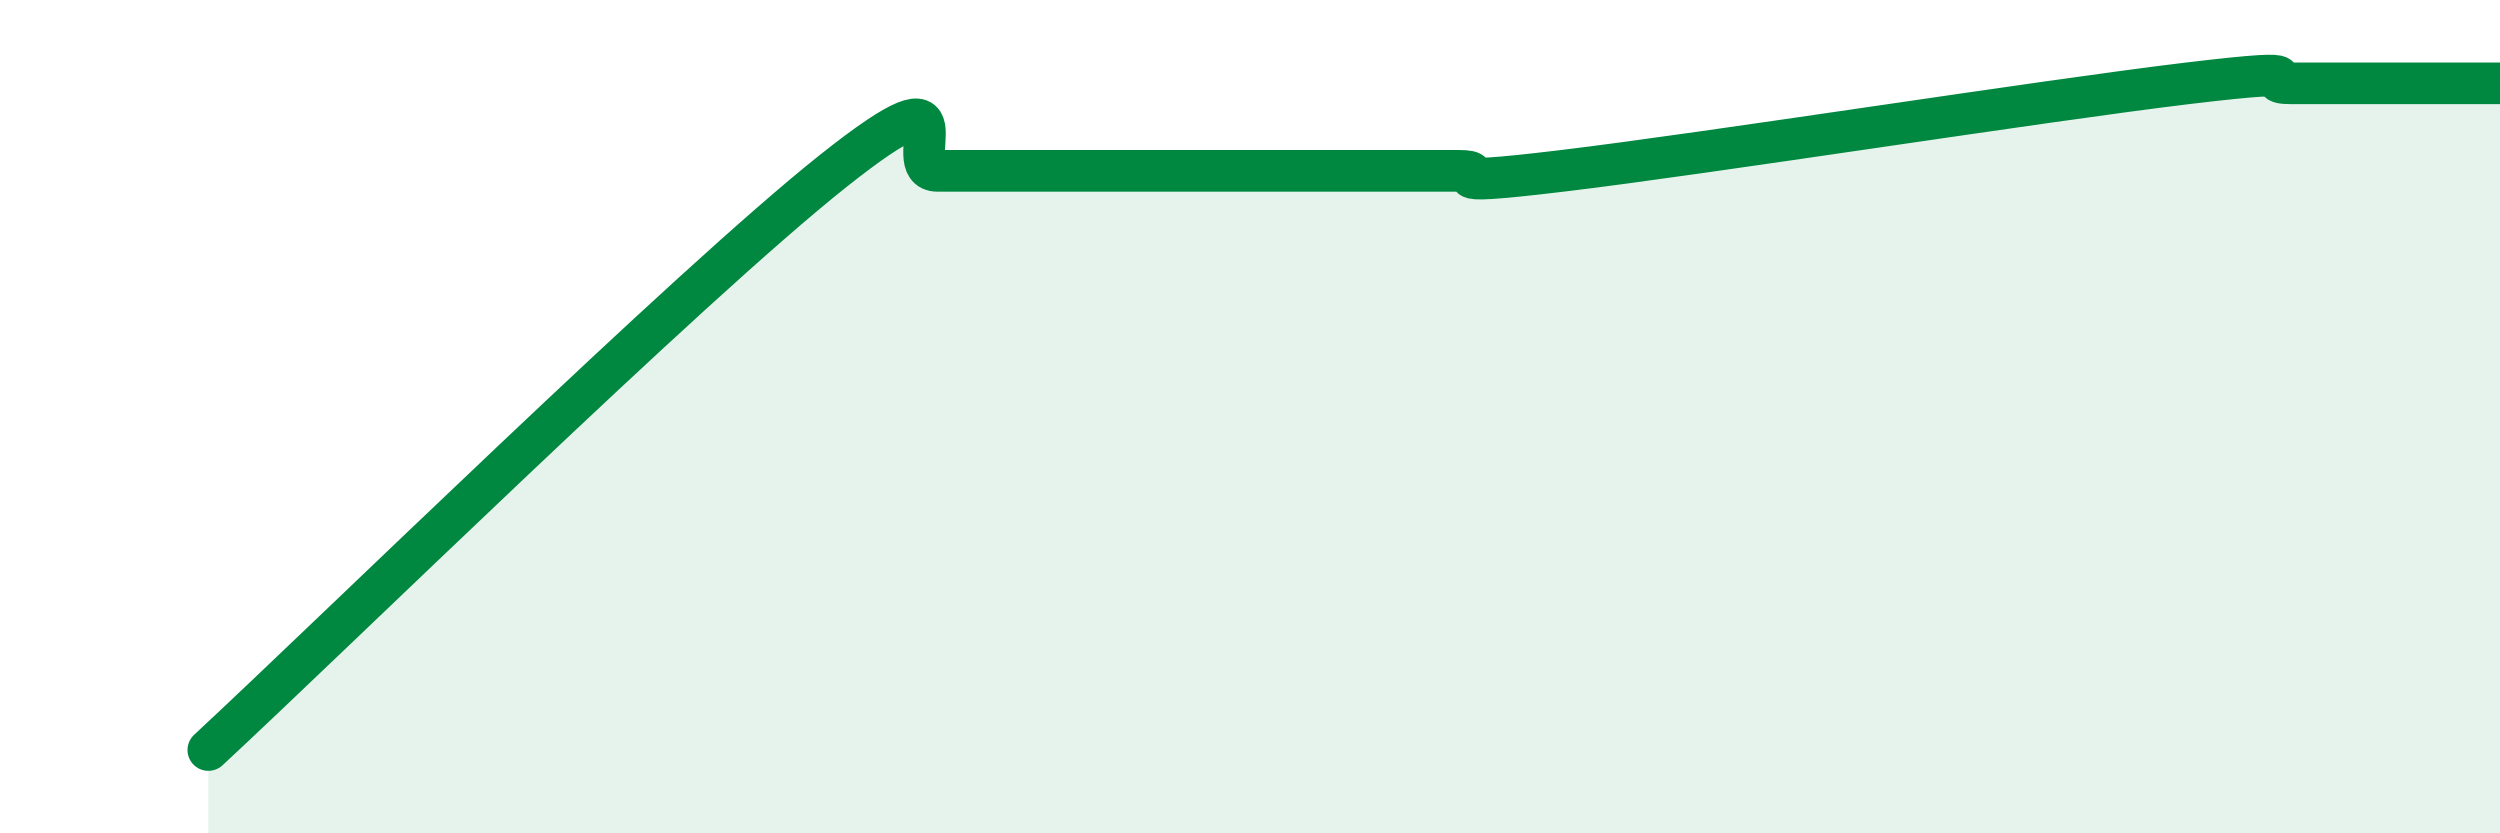
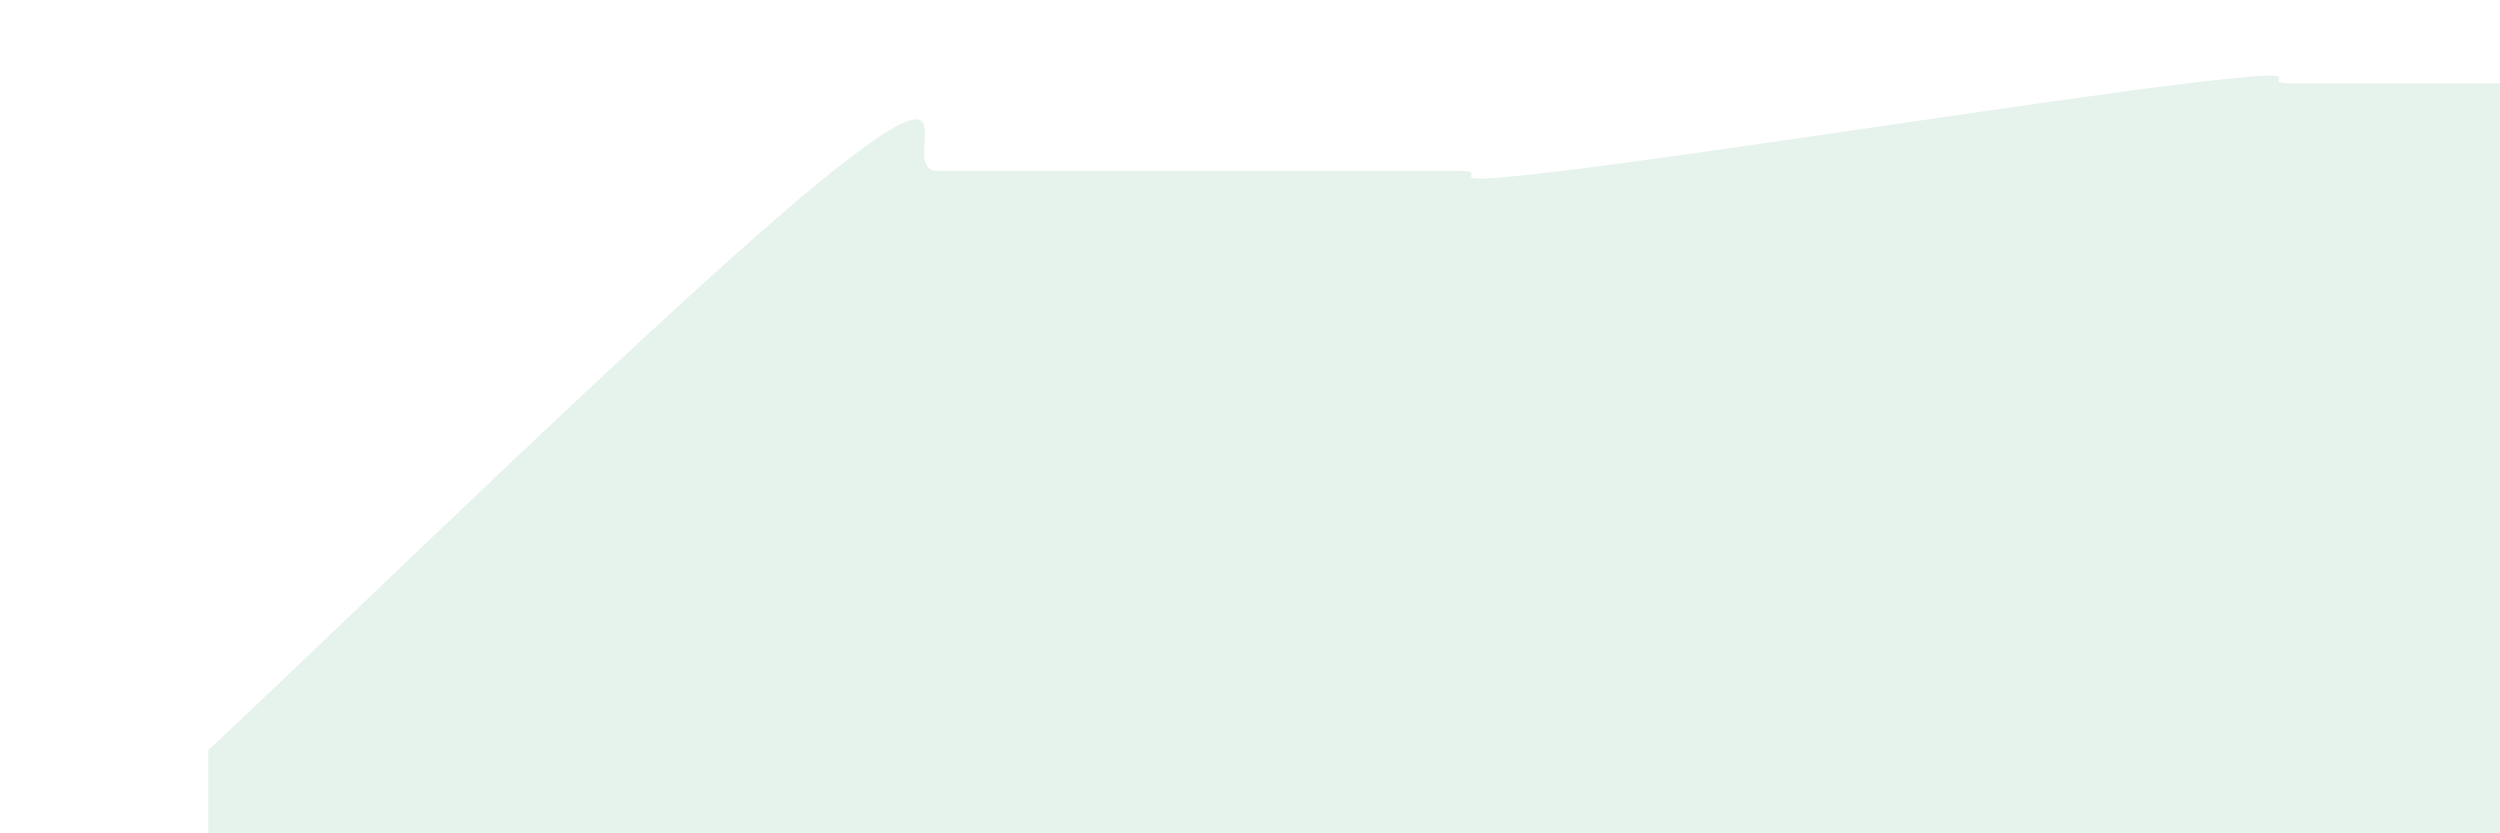
<svg xmlns="http://www.w3.org/2000/svg" width="60" height="20" viewBox="0 0 60 20">
  <path d="M 5,18 C 8,15.22 16.5,6.88 20,4.1 C 23.5,1.32 21.5,4.1 22.5,4.1 C 23.5,4.1 24,4.1 25,4.1 C 26,4.1 26.5,4.1 27.5,4.1 C 28.5,4.1 29,4.1 30,4.1 C 31,4.1 31.5,4.1 32.5,4.1 C 33.5,4.1 34,4.1 35,4.1 C 36,4.1 34,4.52 37.5,4.1 C 41,3.68 49,2.42 52.5,2 C 56,1.58 54,2 55,2 C 56,2 56.5,2 57.5,2 C 58.5,2 59.5,2 60,2L60 20L5 20Z" fill="#008740" opacity="0.1" stroke-linecap="round" stroke-linejoin="round" />
-   <path d="M 5,18 C 8,15.22 16.5,6.88 20,4.1 C 23.5,1.32 21.5,4.1 22.5,4.1 C 23.5,4.1 24,4.1 25,4.1 C 26,4.1 26.5,4.1 27.5,4.1 C 28.5,4.1 29,4.1 30,4.1 C 31,4.1 31.5,4.1 32.5,4.1 C 33.5,4.1 34,4.1 35,4.1 C 36,4.1 34,4.52 37.5,4.1 C 41,3.68 49,2.42 52.5,2 C 56,1.58 54,2 55,2 C 56,2 56.5,2 57.5,2 C 58.5,2 59.5,2 60,2" stroke="#008740" stroke-width="1" fill="none" stroke-linecap="round" stroke-linejoin="round" />
</svg>